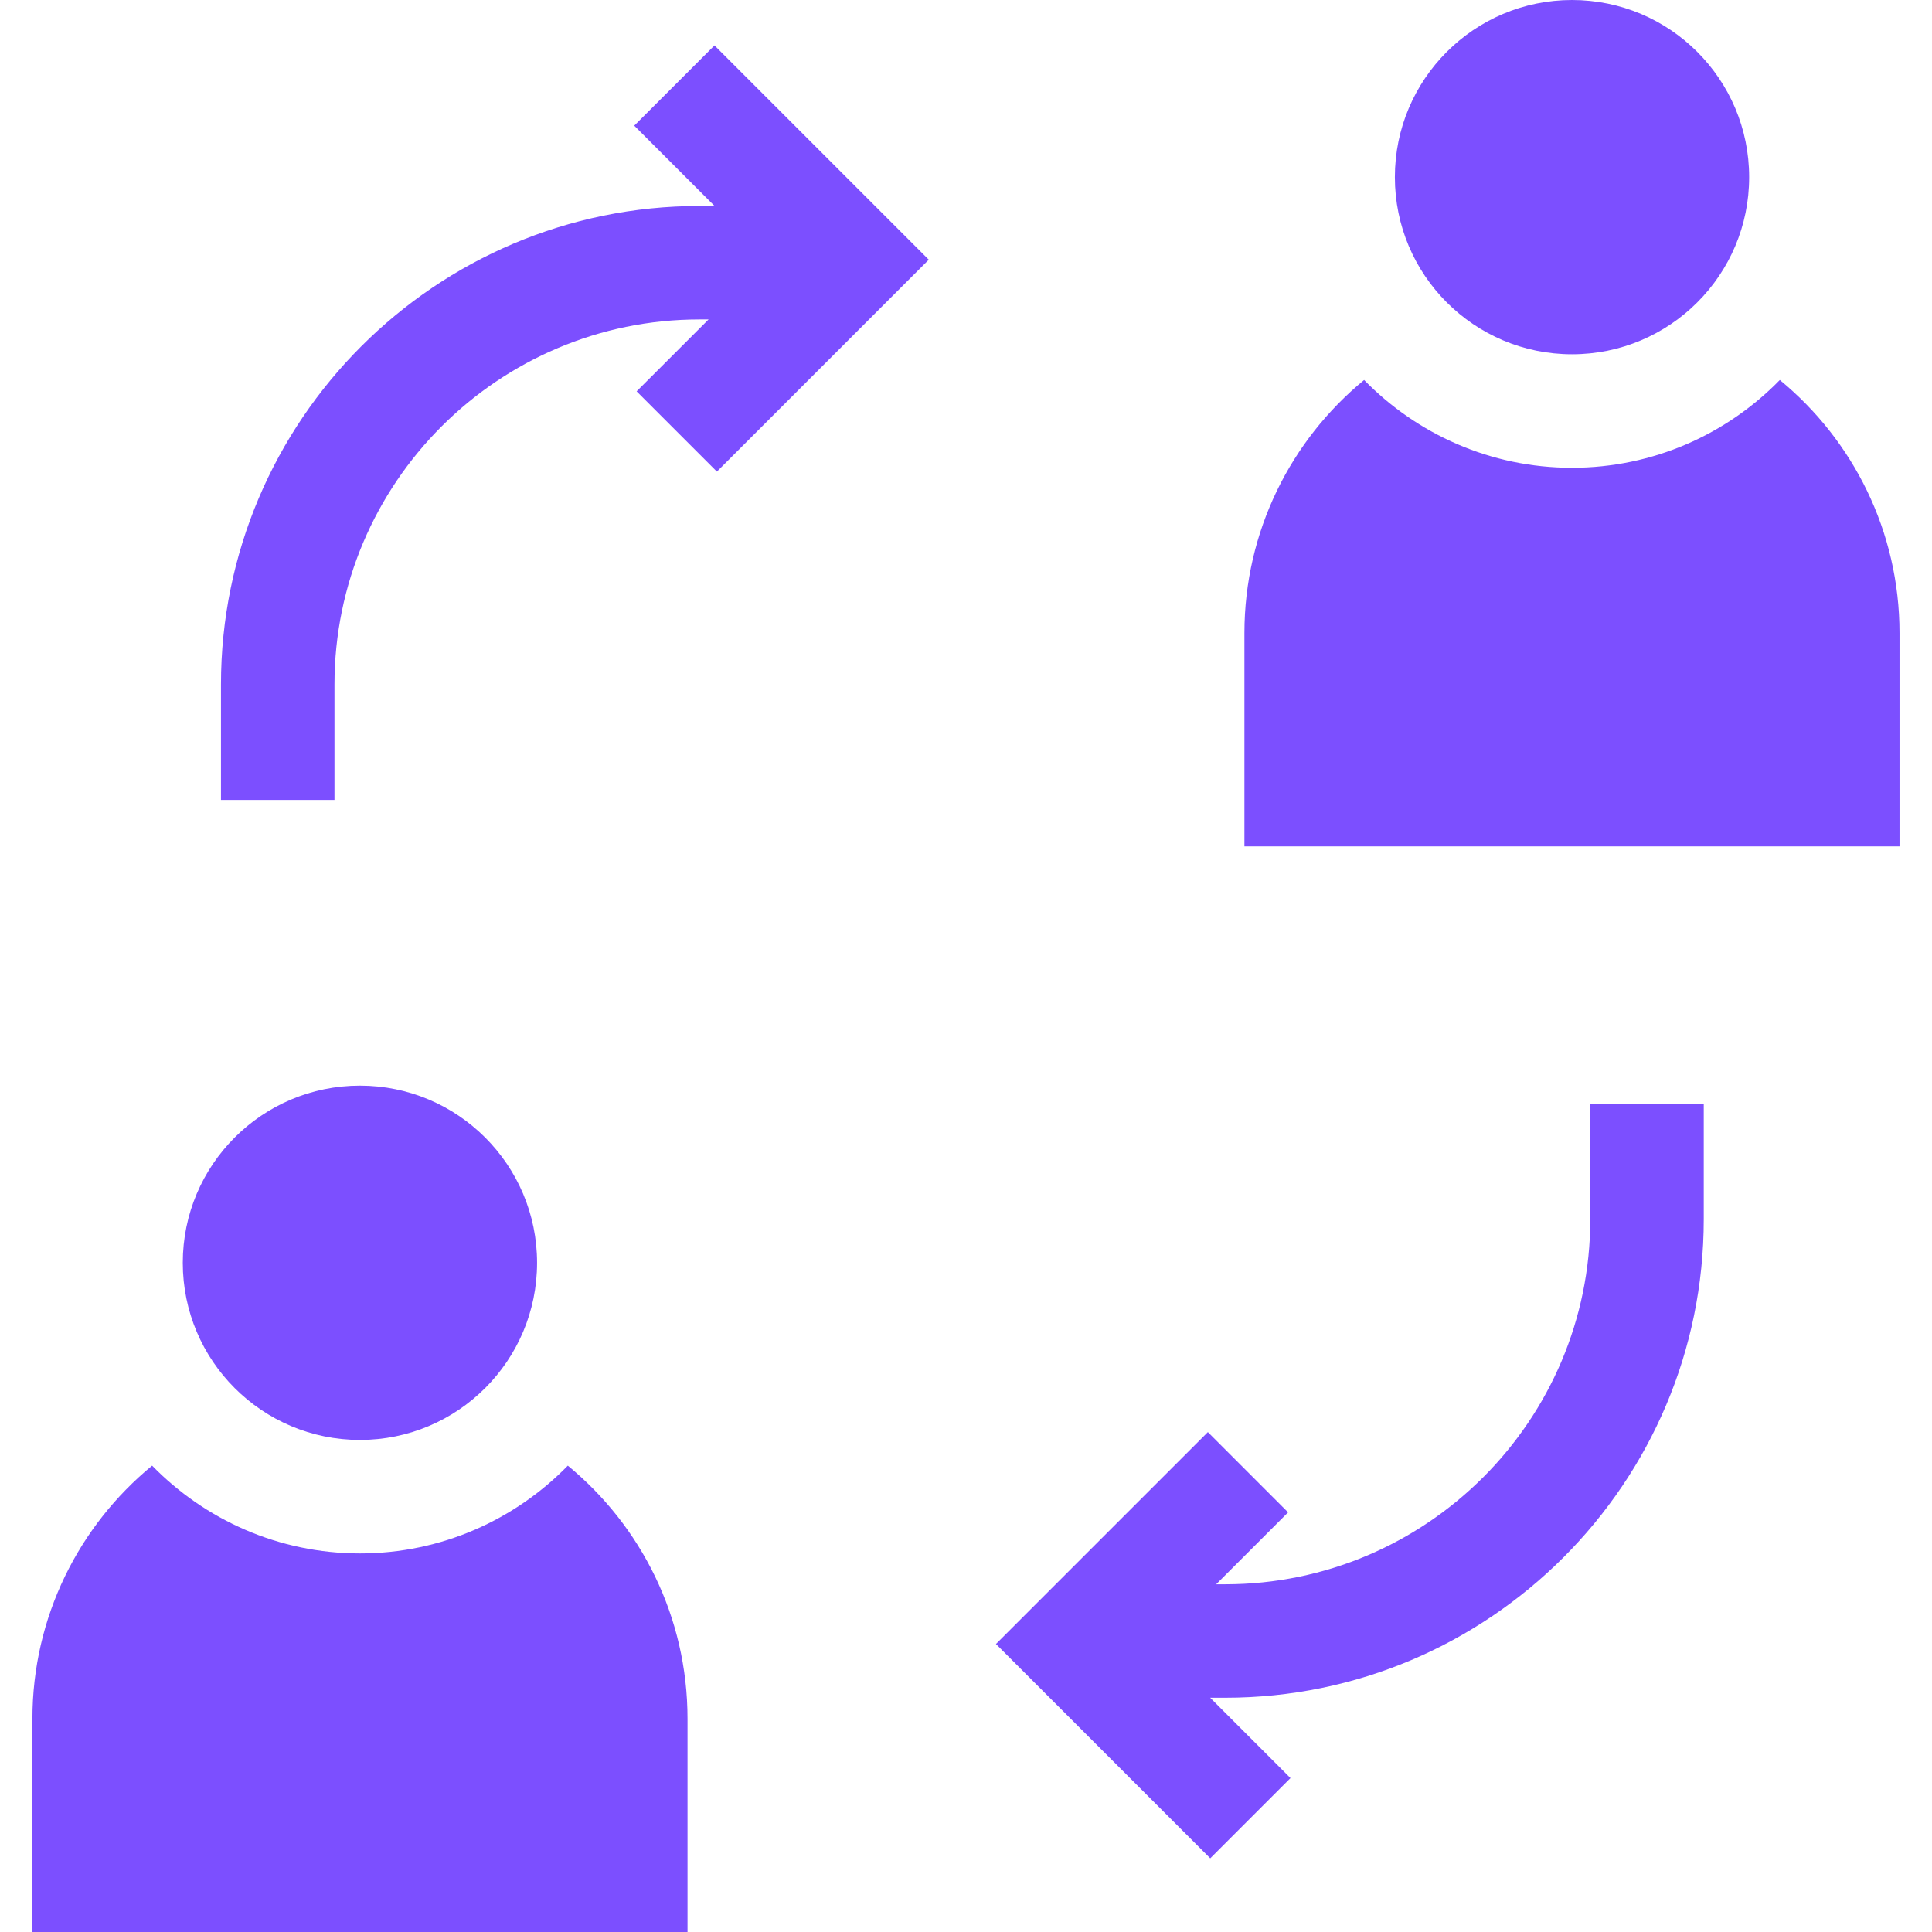
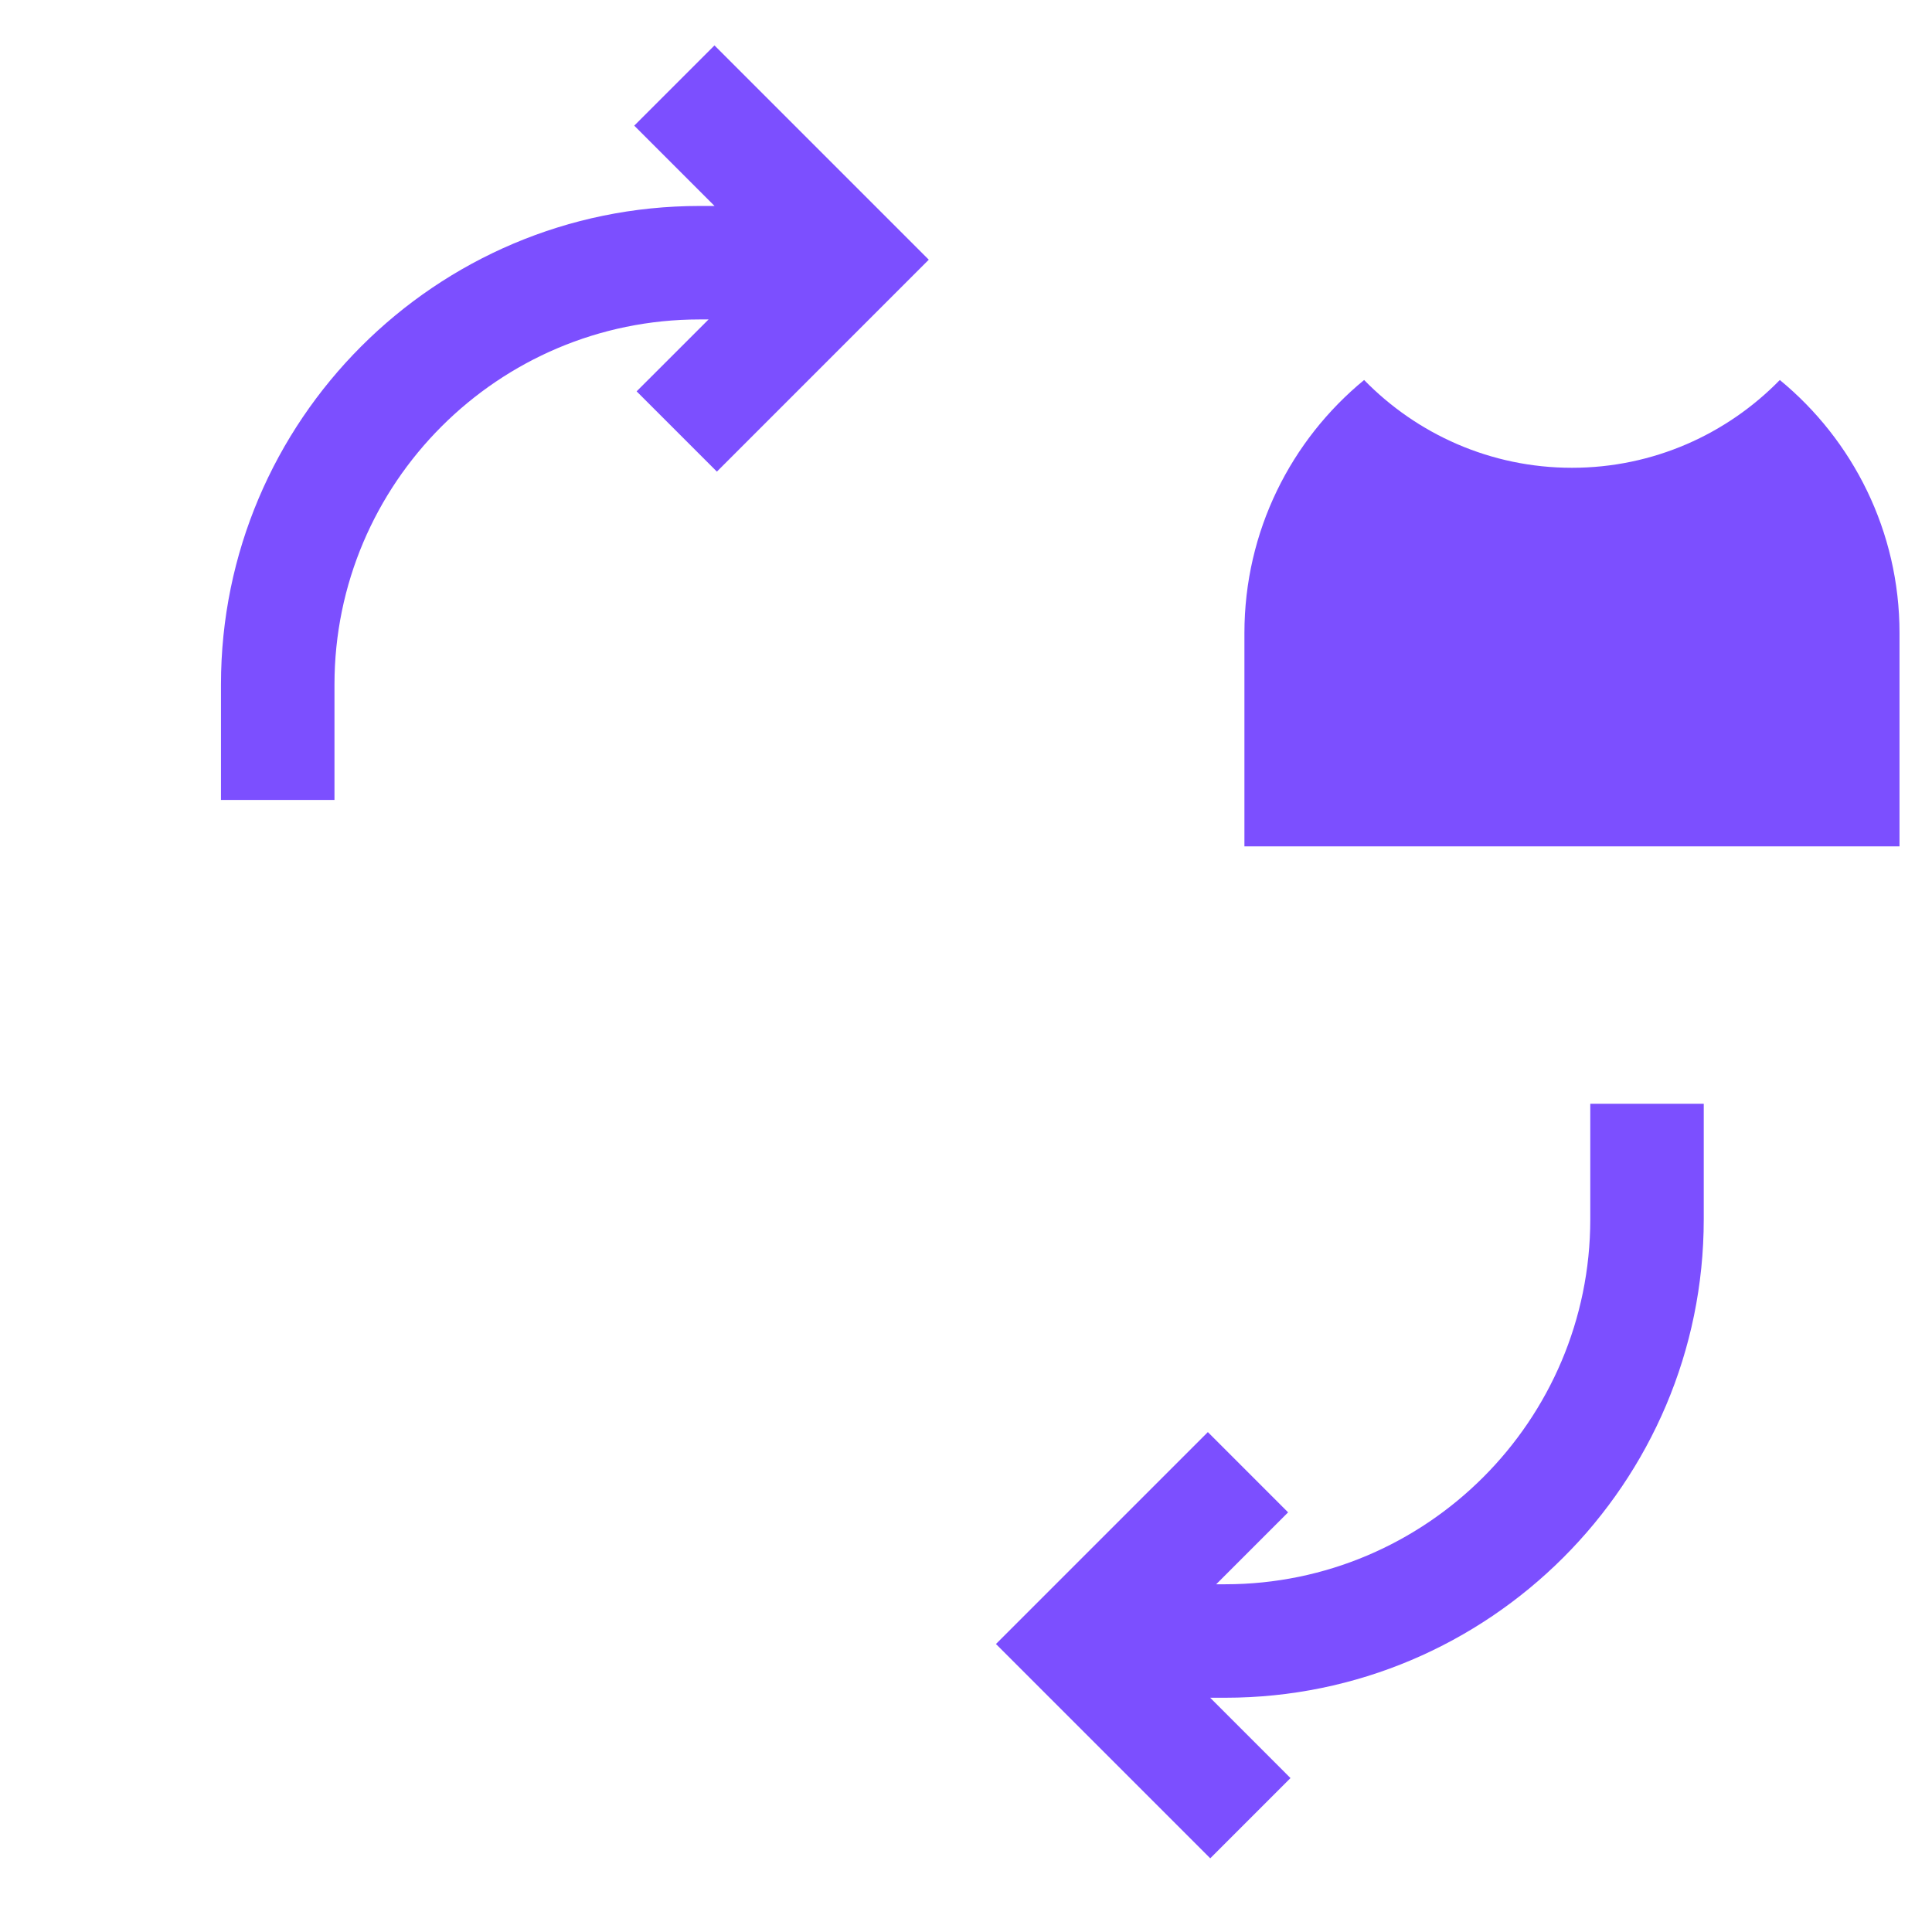
<svg xmlns="http://www.w3.org/2000/svg" width="64" height="64" viewBox="0 0 64 64" fill="none">
  <g clip-path="url(#clip0_1919_687)">
-     <path d="M11.923 47.7C15.164 47.7 17.791 45.072 17.791 41.832C17.791 38.591 15.164 35.963 11.923 35.963C8.682 35.963 6.055 38.591 6.055 41.832C6.055 45.072 8.682 47.7 11.923 47.7Z" fill="#7C4FFF" />
-     <path d="M18.81 48.551C17.061 50.343 14.621 51.459 11.925 51.459C9.228 51.459 6.789 50.344 5.039 48.551C2.619 50.541 1.074 53.558 1.074 56.937V64H22.775V56.937C22.775 53.558 21.231 50.541 18.81 48.551Z" fill="#7C4FFF" />
    <path d="M21.01 4.162L23.67 6.823H23.173C14.432 6.823 7.32 13.934 7.32 22.675V26.499H11.08V22.675C11.08 16.007 16.505 10.582 23.173 10.582H23.472L21.089 12.964L23.748 15.623L30.767 8.603L23.668 1.504L21.01 4.162Z" fill="#7C4FFF" />
    <path d="M52.68 40.388C52.68 47.056 47.255 52.481 40.586 52.481H40.288L42.67 50.099L40.012 47.44L32.992 54.46L40.091 61.559L42.749 58.901L40.089 56.24H40.586C49.327 56.24 56.439 49.129 56.439 40.388V36.564H52.68V40.388H52.68Z" fill="#7C4FFF" />
    <path d="M58.959 12.588C57.209 14.38 54.77 15.496 52.073 15.496C49.377 15.496 46.937 14.38 45.188 12.588C42.767 14.578 41.223 17.595 41.223 20.973V28.037H62.924V20.973C62.924 17.595 61.379 14.578 58.959 12.588Z" fill="#7C4FFF" />
-     <path d="M52.075 11.736C55.316 11.736 57.943 9.109 57.943 5.868C57.943 2.627 55.316 0 52.075 0C48.834 0 46.207 2.627 46.207 5.868C46.207 9.109 48.834 11.736 52.075 11.736Z" fill="#7C4FFF" />
  </g>
  <defs>
    <clipPath id="clip0_1919_687">
      <rect width="64" height="64" fill="white" />
    </clipPath>
  </defs>
</svg>